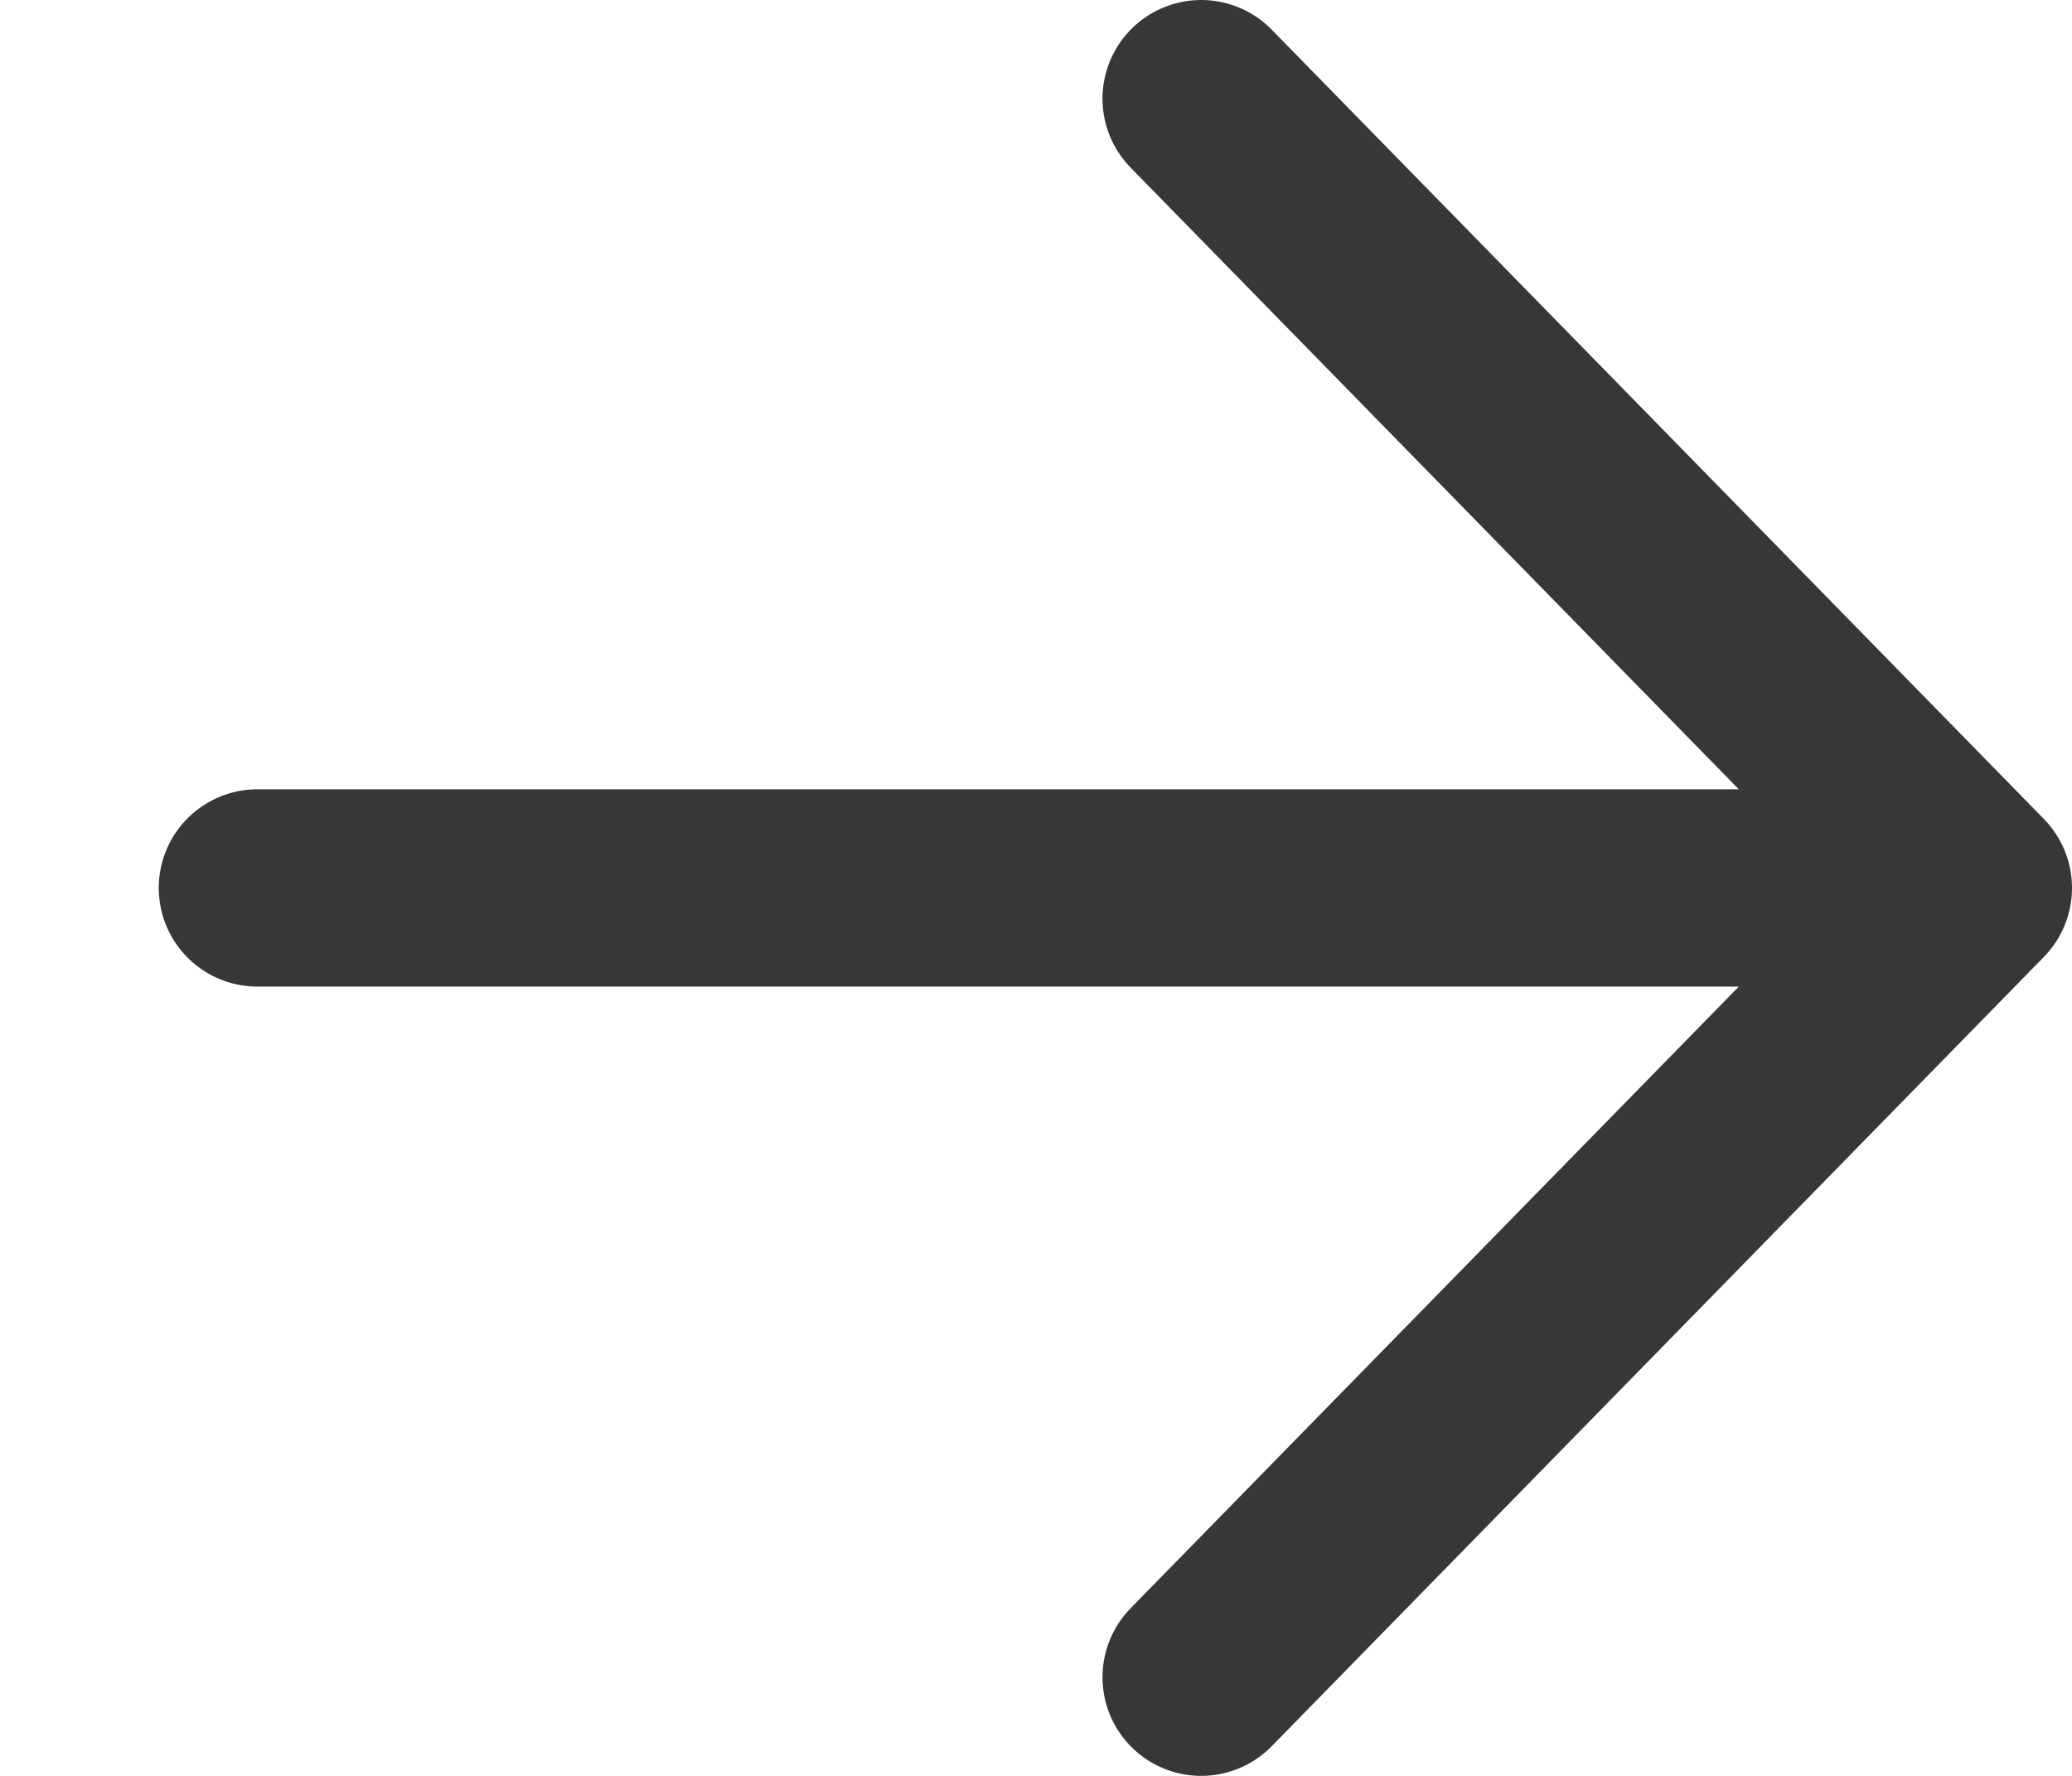
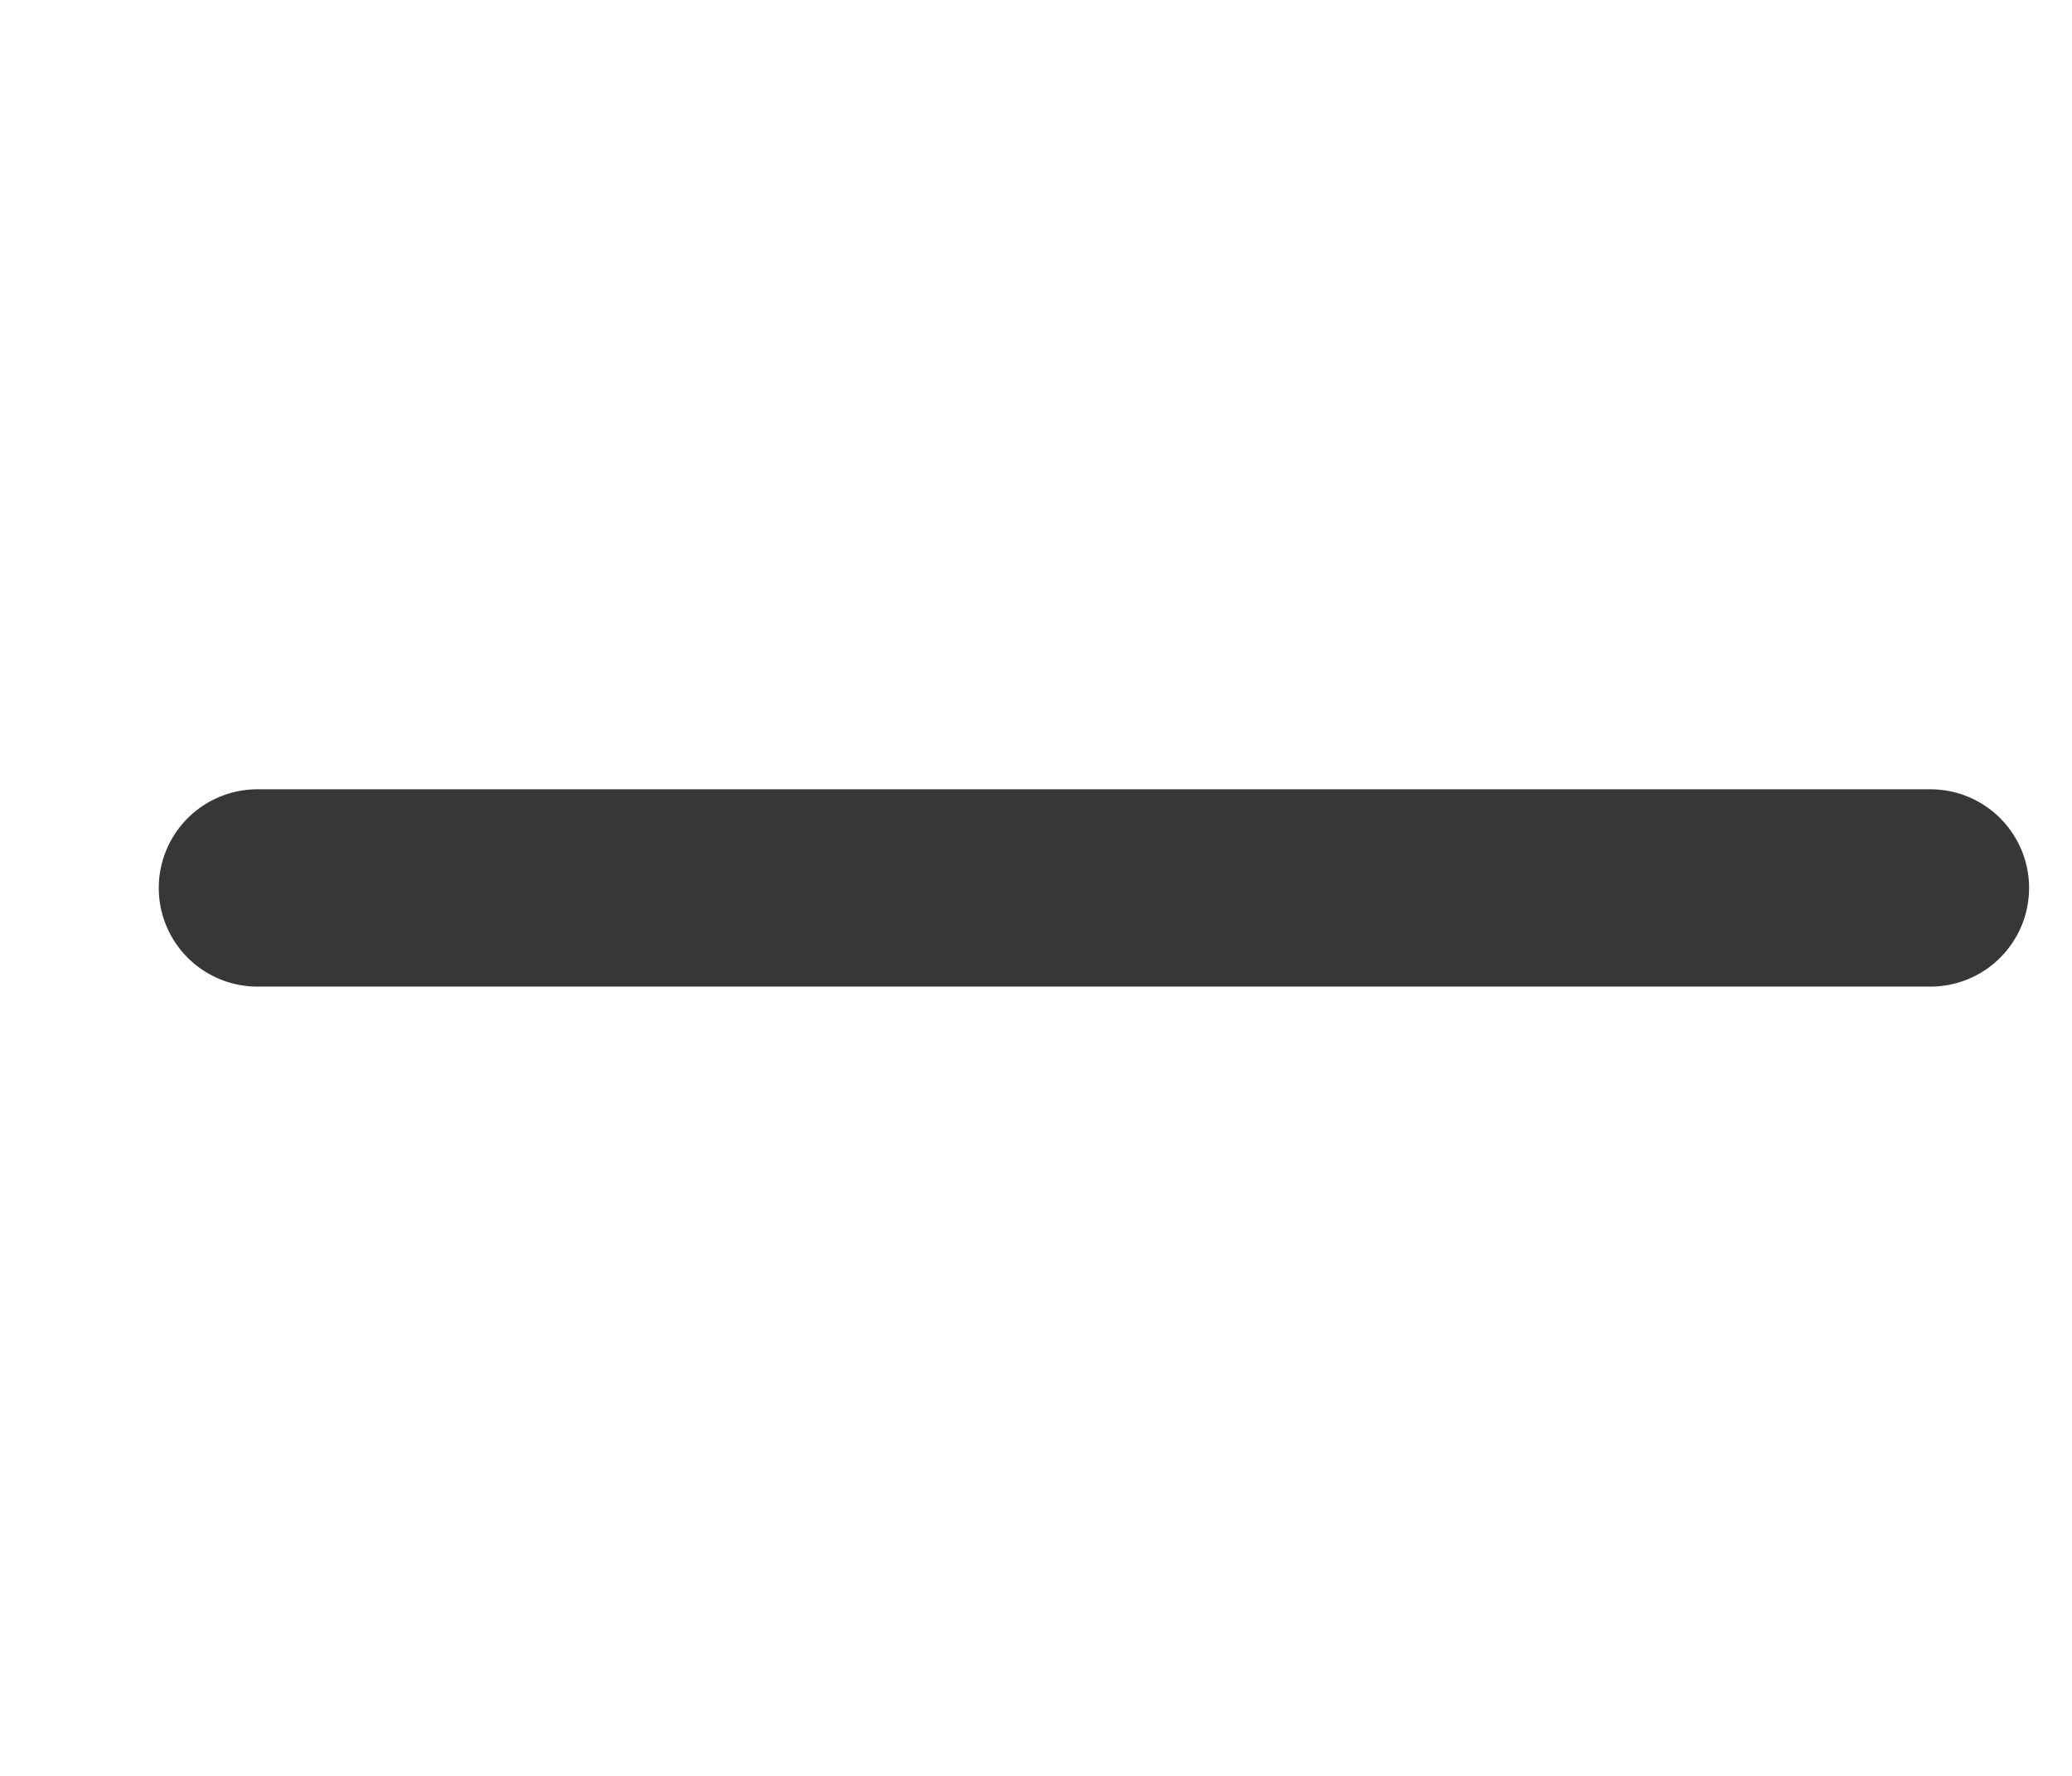
<svg xmlns="http://www.w3.org/2000/svg" width="21" height="18" viewBox="0 0 21 18" fill="none">
-   <path d="M12.174 17L20 9L12.174 1" stroke="#373737" stroke-width="2" stroke-linecap="round" stroke-linejoin="round" />
  <path d="M19.565 9L2.609 9" stroke="#373737" stroke-width="2" stroke-linecap="round" />
</svg>